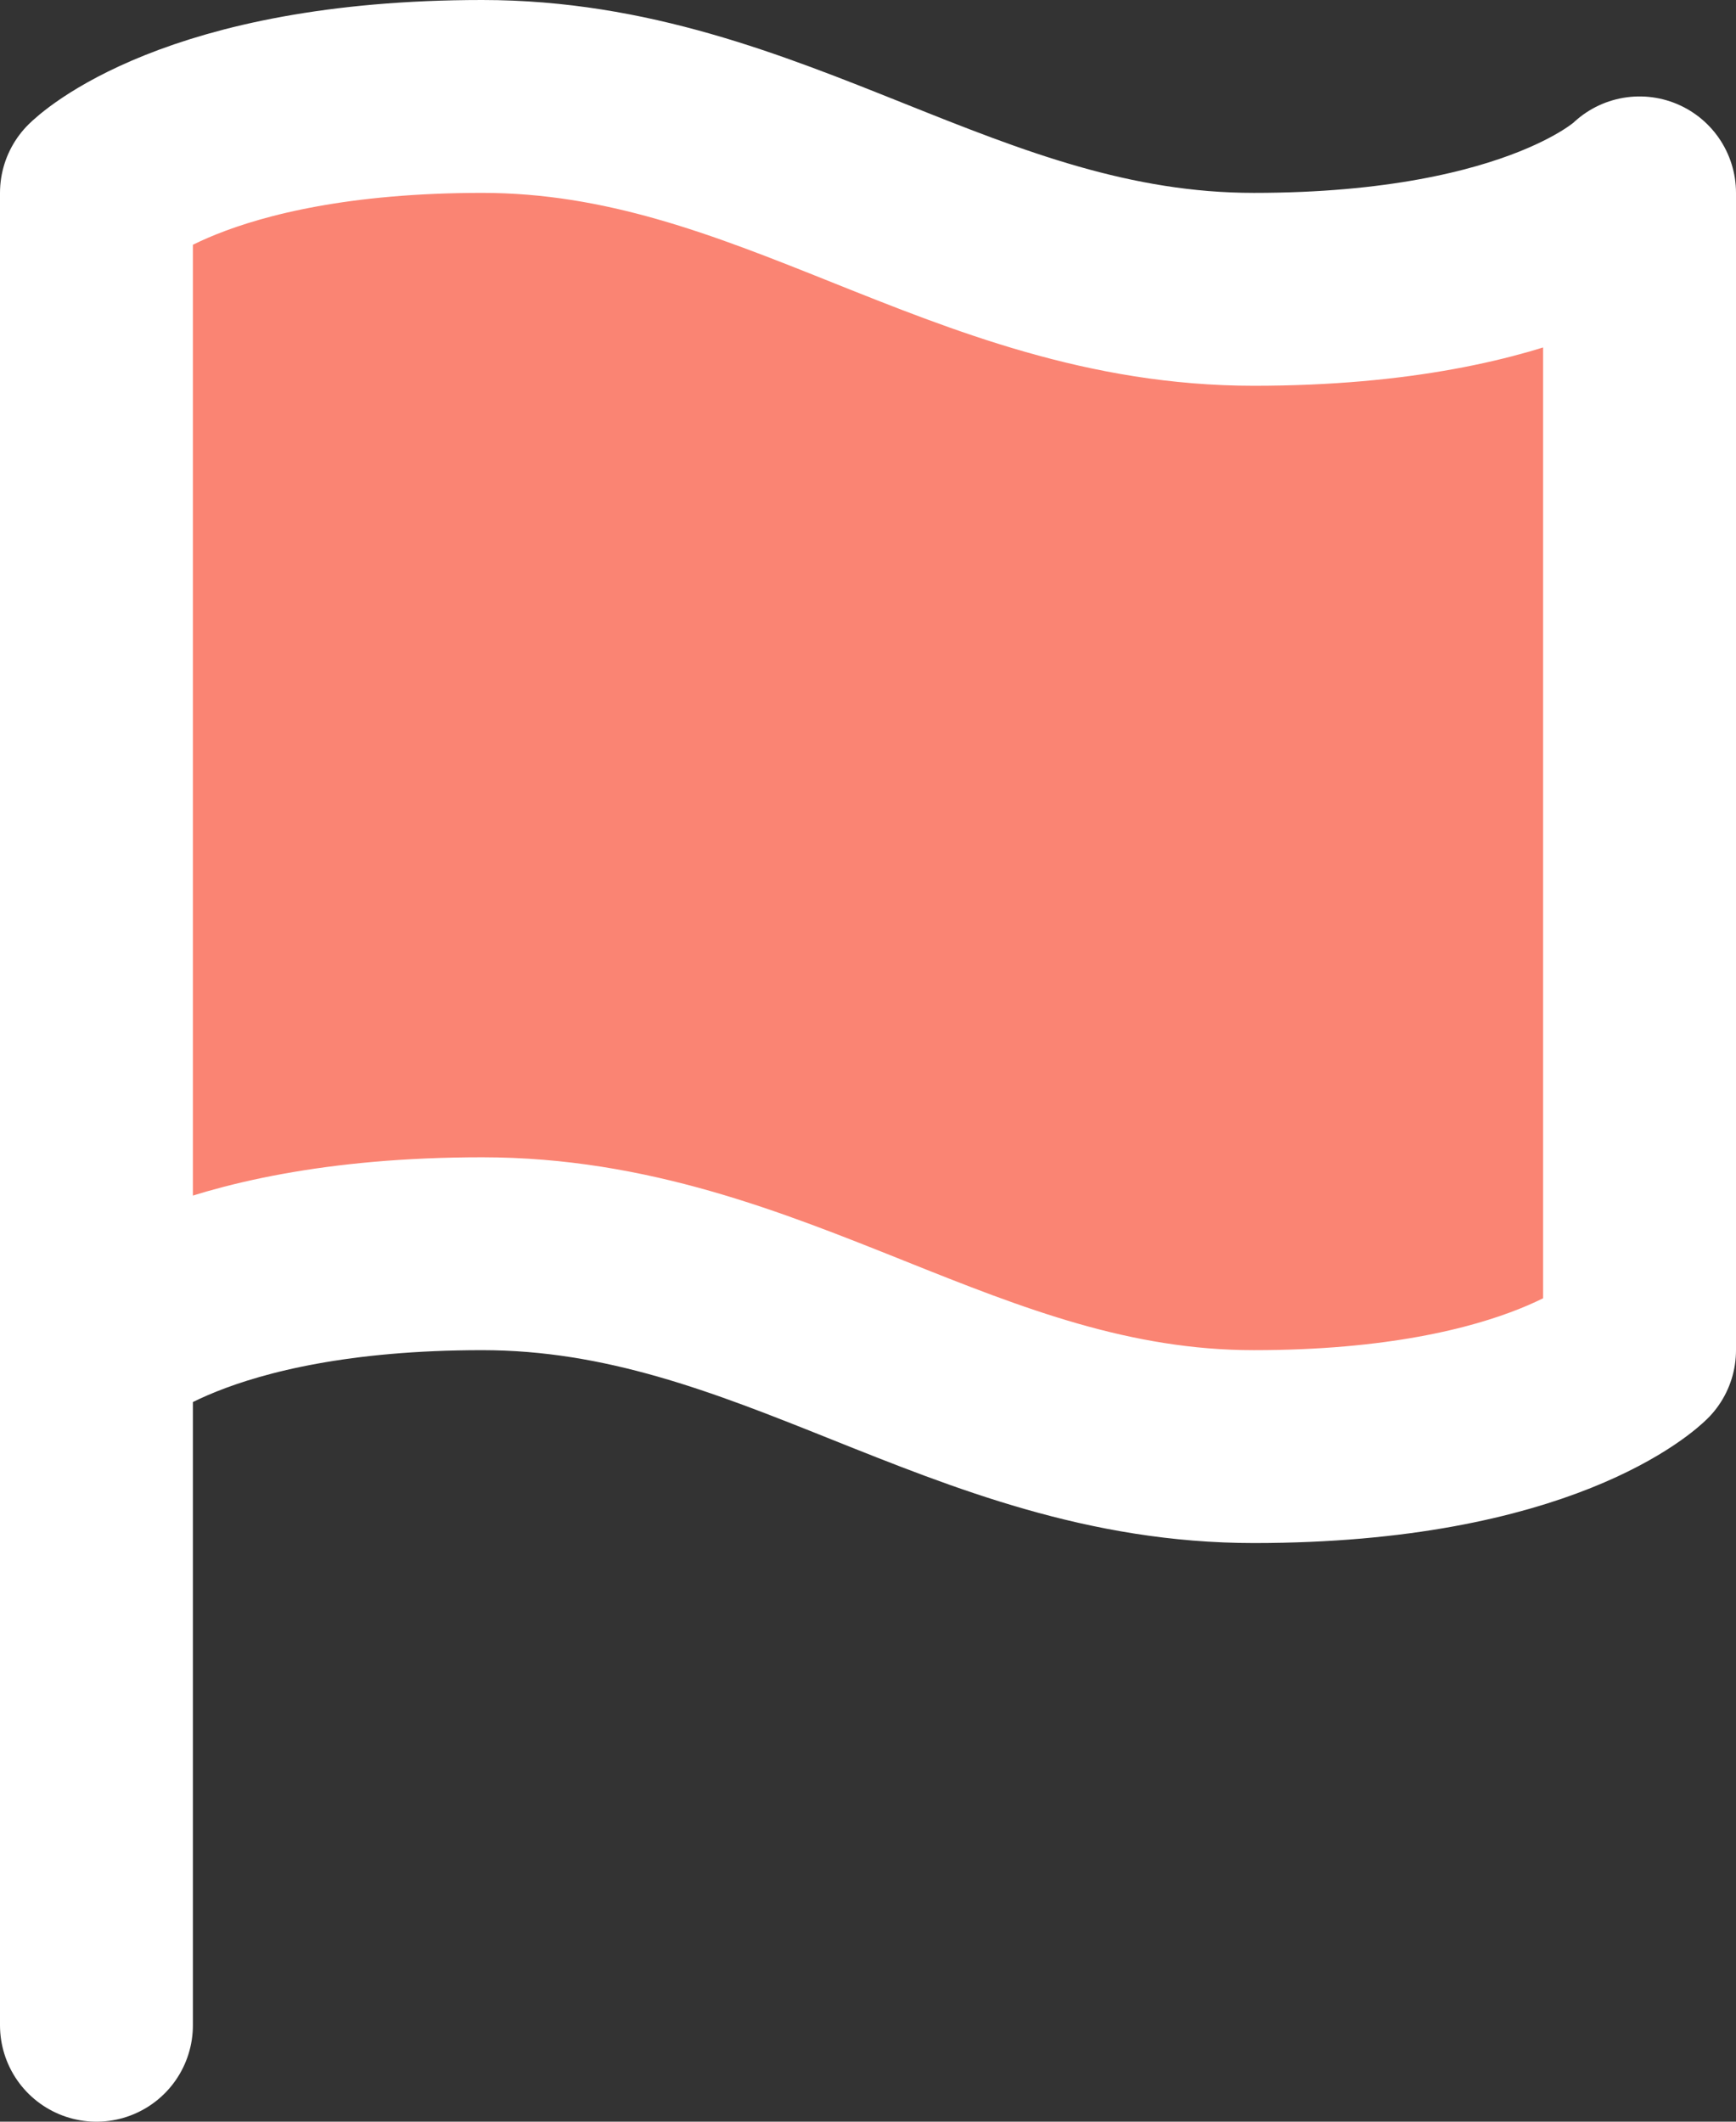
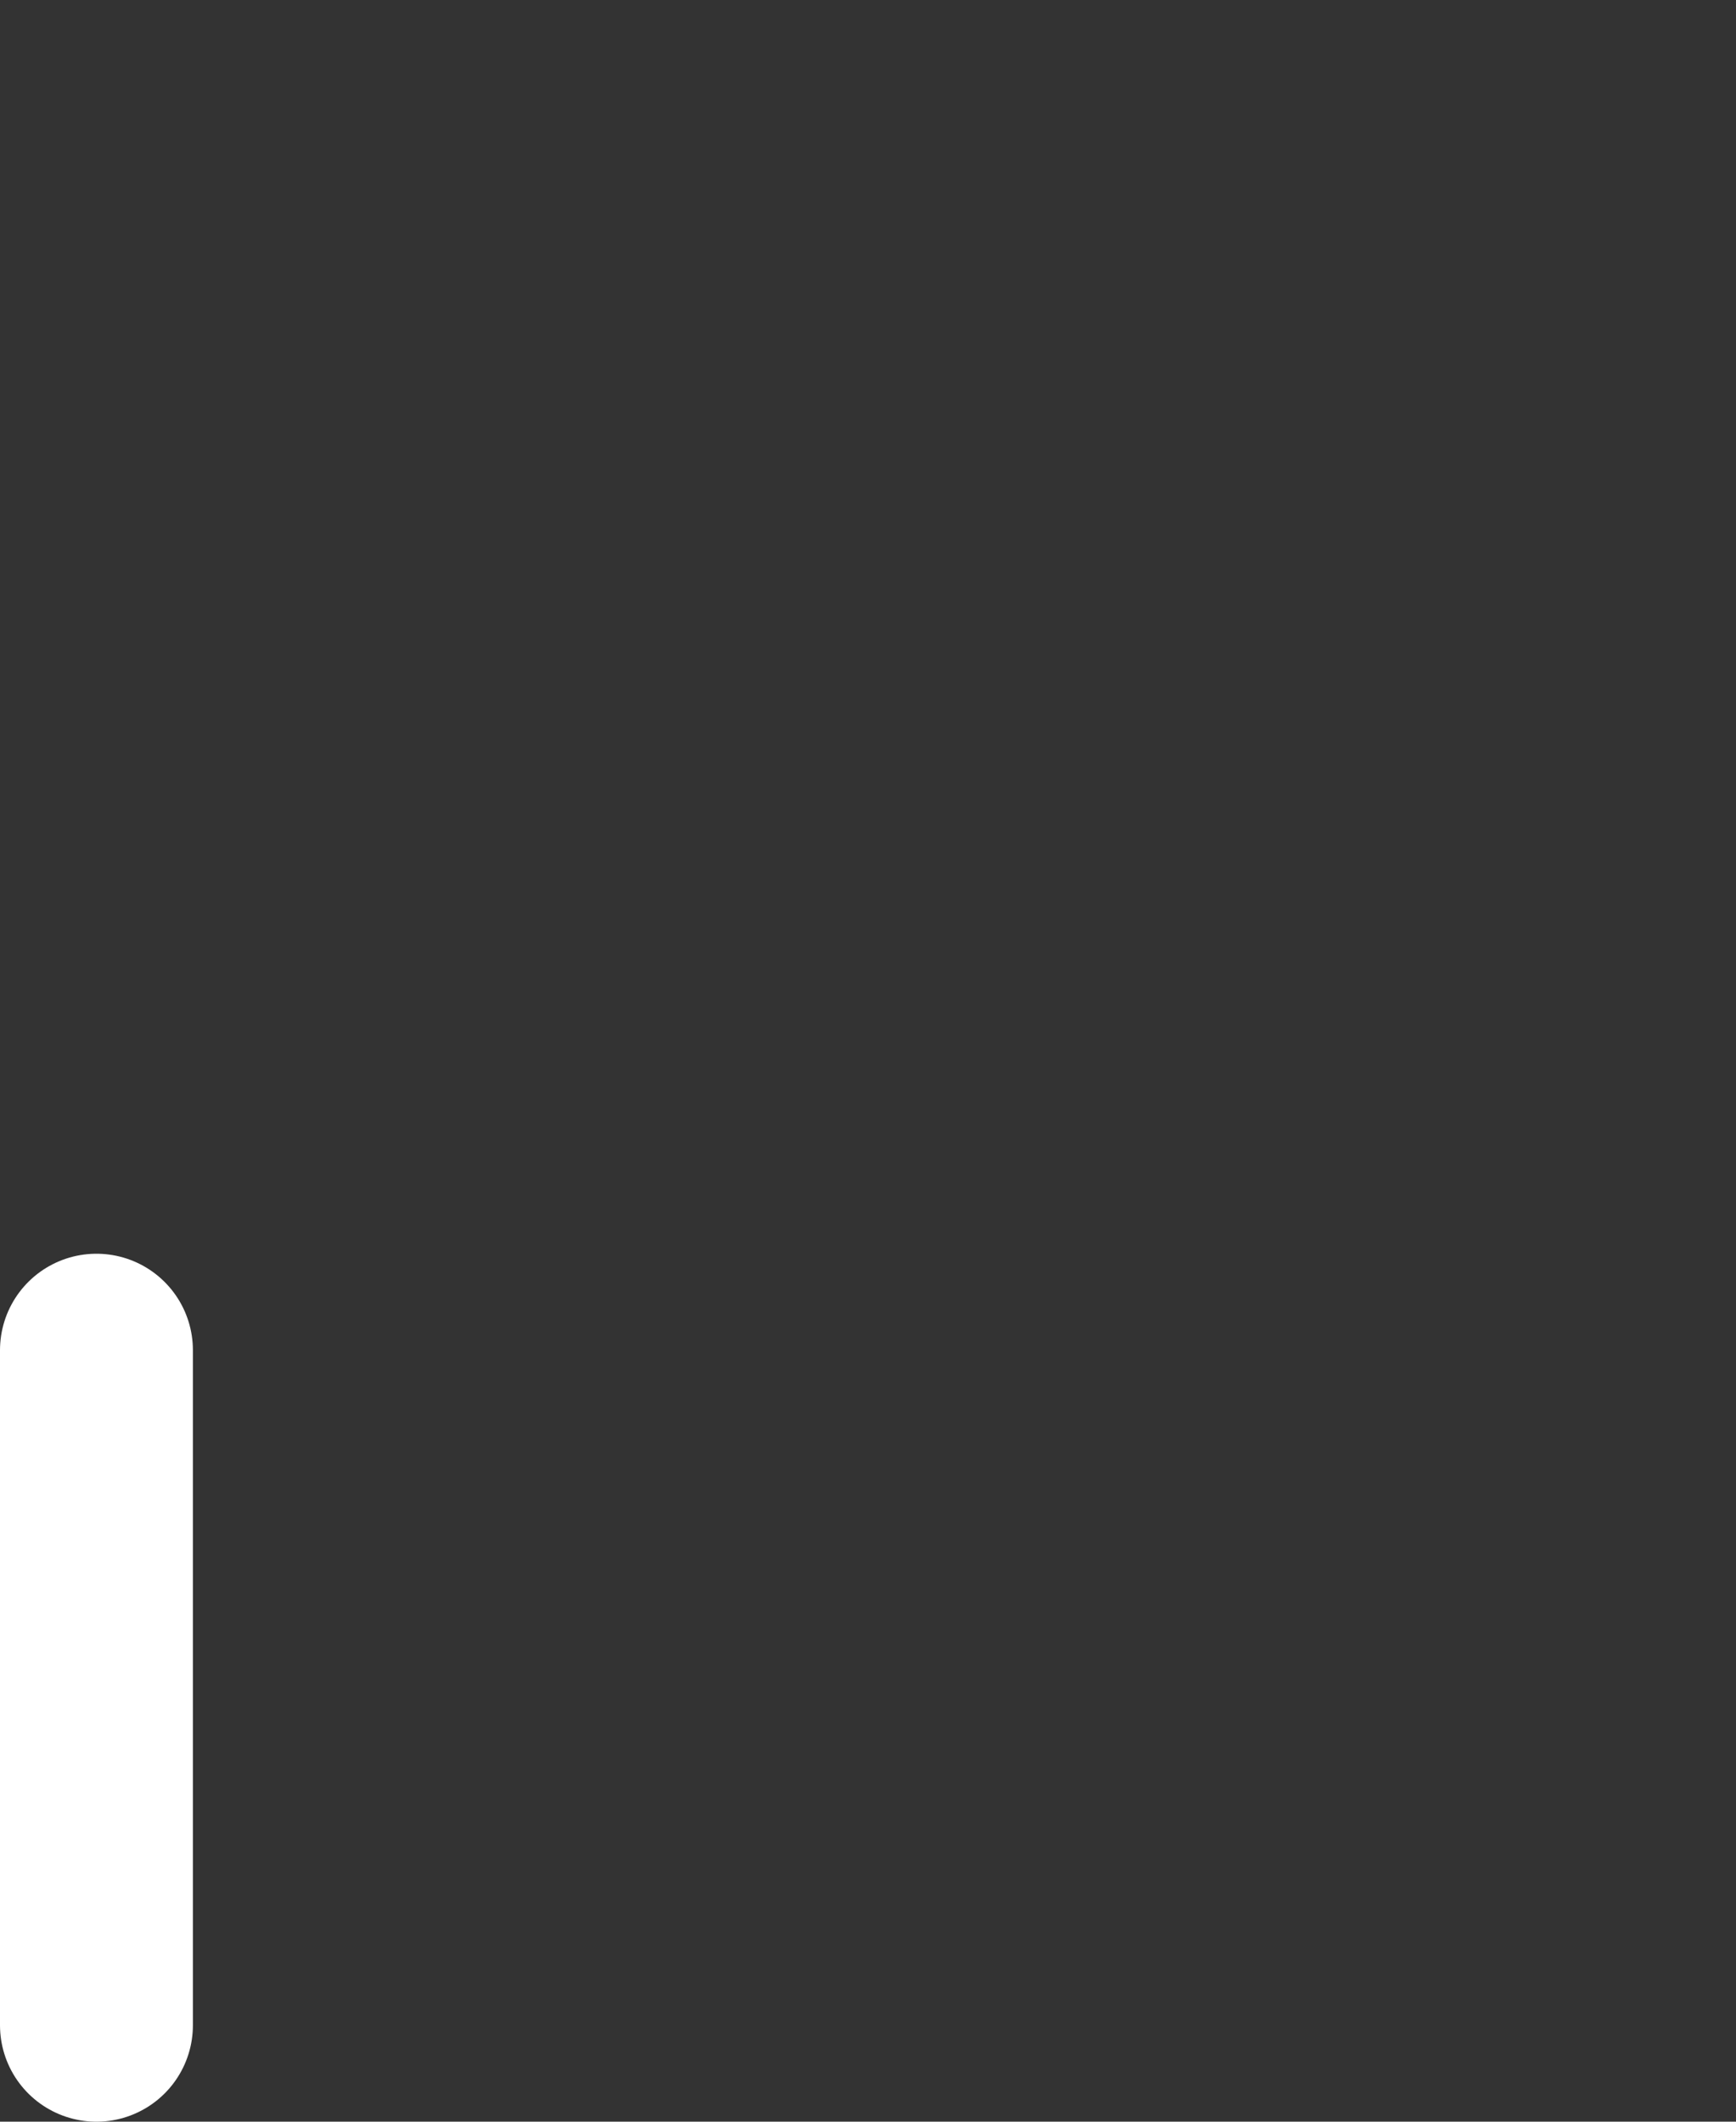
<svg xmlns="http://www.w3.org/2000/svg" width="27" height="33" viewBox="0 0 27 33">
  <rect x="0" y="0" width="27" height="33" fill="#333333" stroke="none" />
  <g id="Icon_feather-flag" data-name="Icon feather-flag" transform="translate(-4.5 -1.5)">
-     <path id="Path_45547" data-name="Path 45547" d="M6,22.5S7.5,21,12,21s7.5,3,12,3,6-1.5,6-1.5V4.5S28.5,6,24,6,16.5,3,12,3,6,4.5,6,4.5Z" fill="#fa8473" stroke="#fff" stroke-linecap="round" stroke-linejoin="round" stroke-width="3" />
    <path id="Path_45548" data-name="Path 45548" d="M6,33V22.5" fill="none" stroke="#fff" stroke-linecap="round" stroke-linejoin="round" stroke-width="3" />
  </g>
</svg>